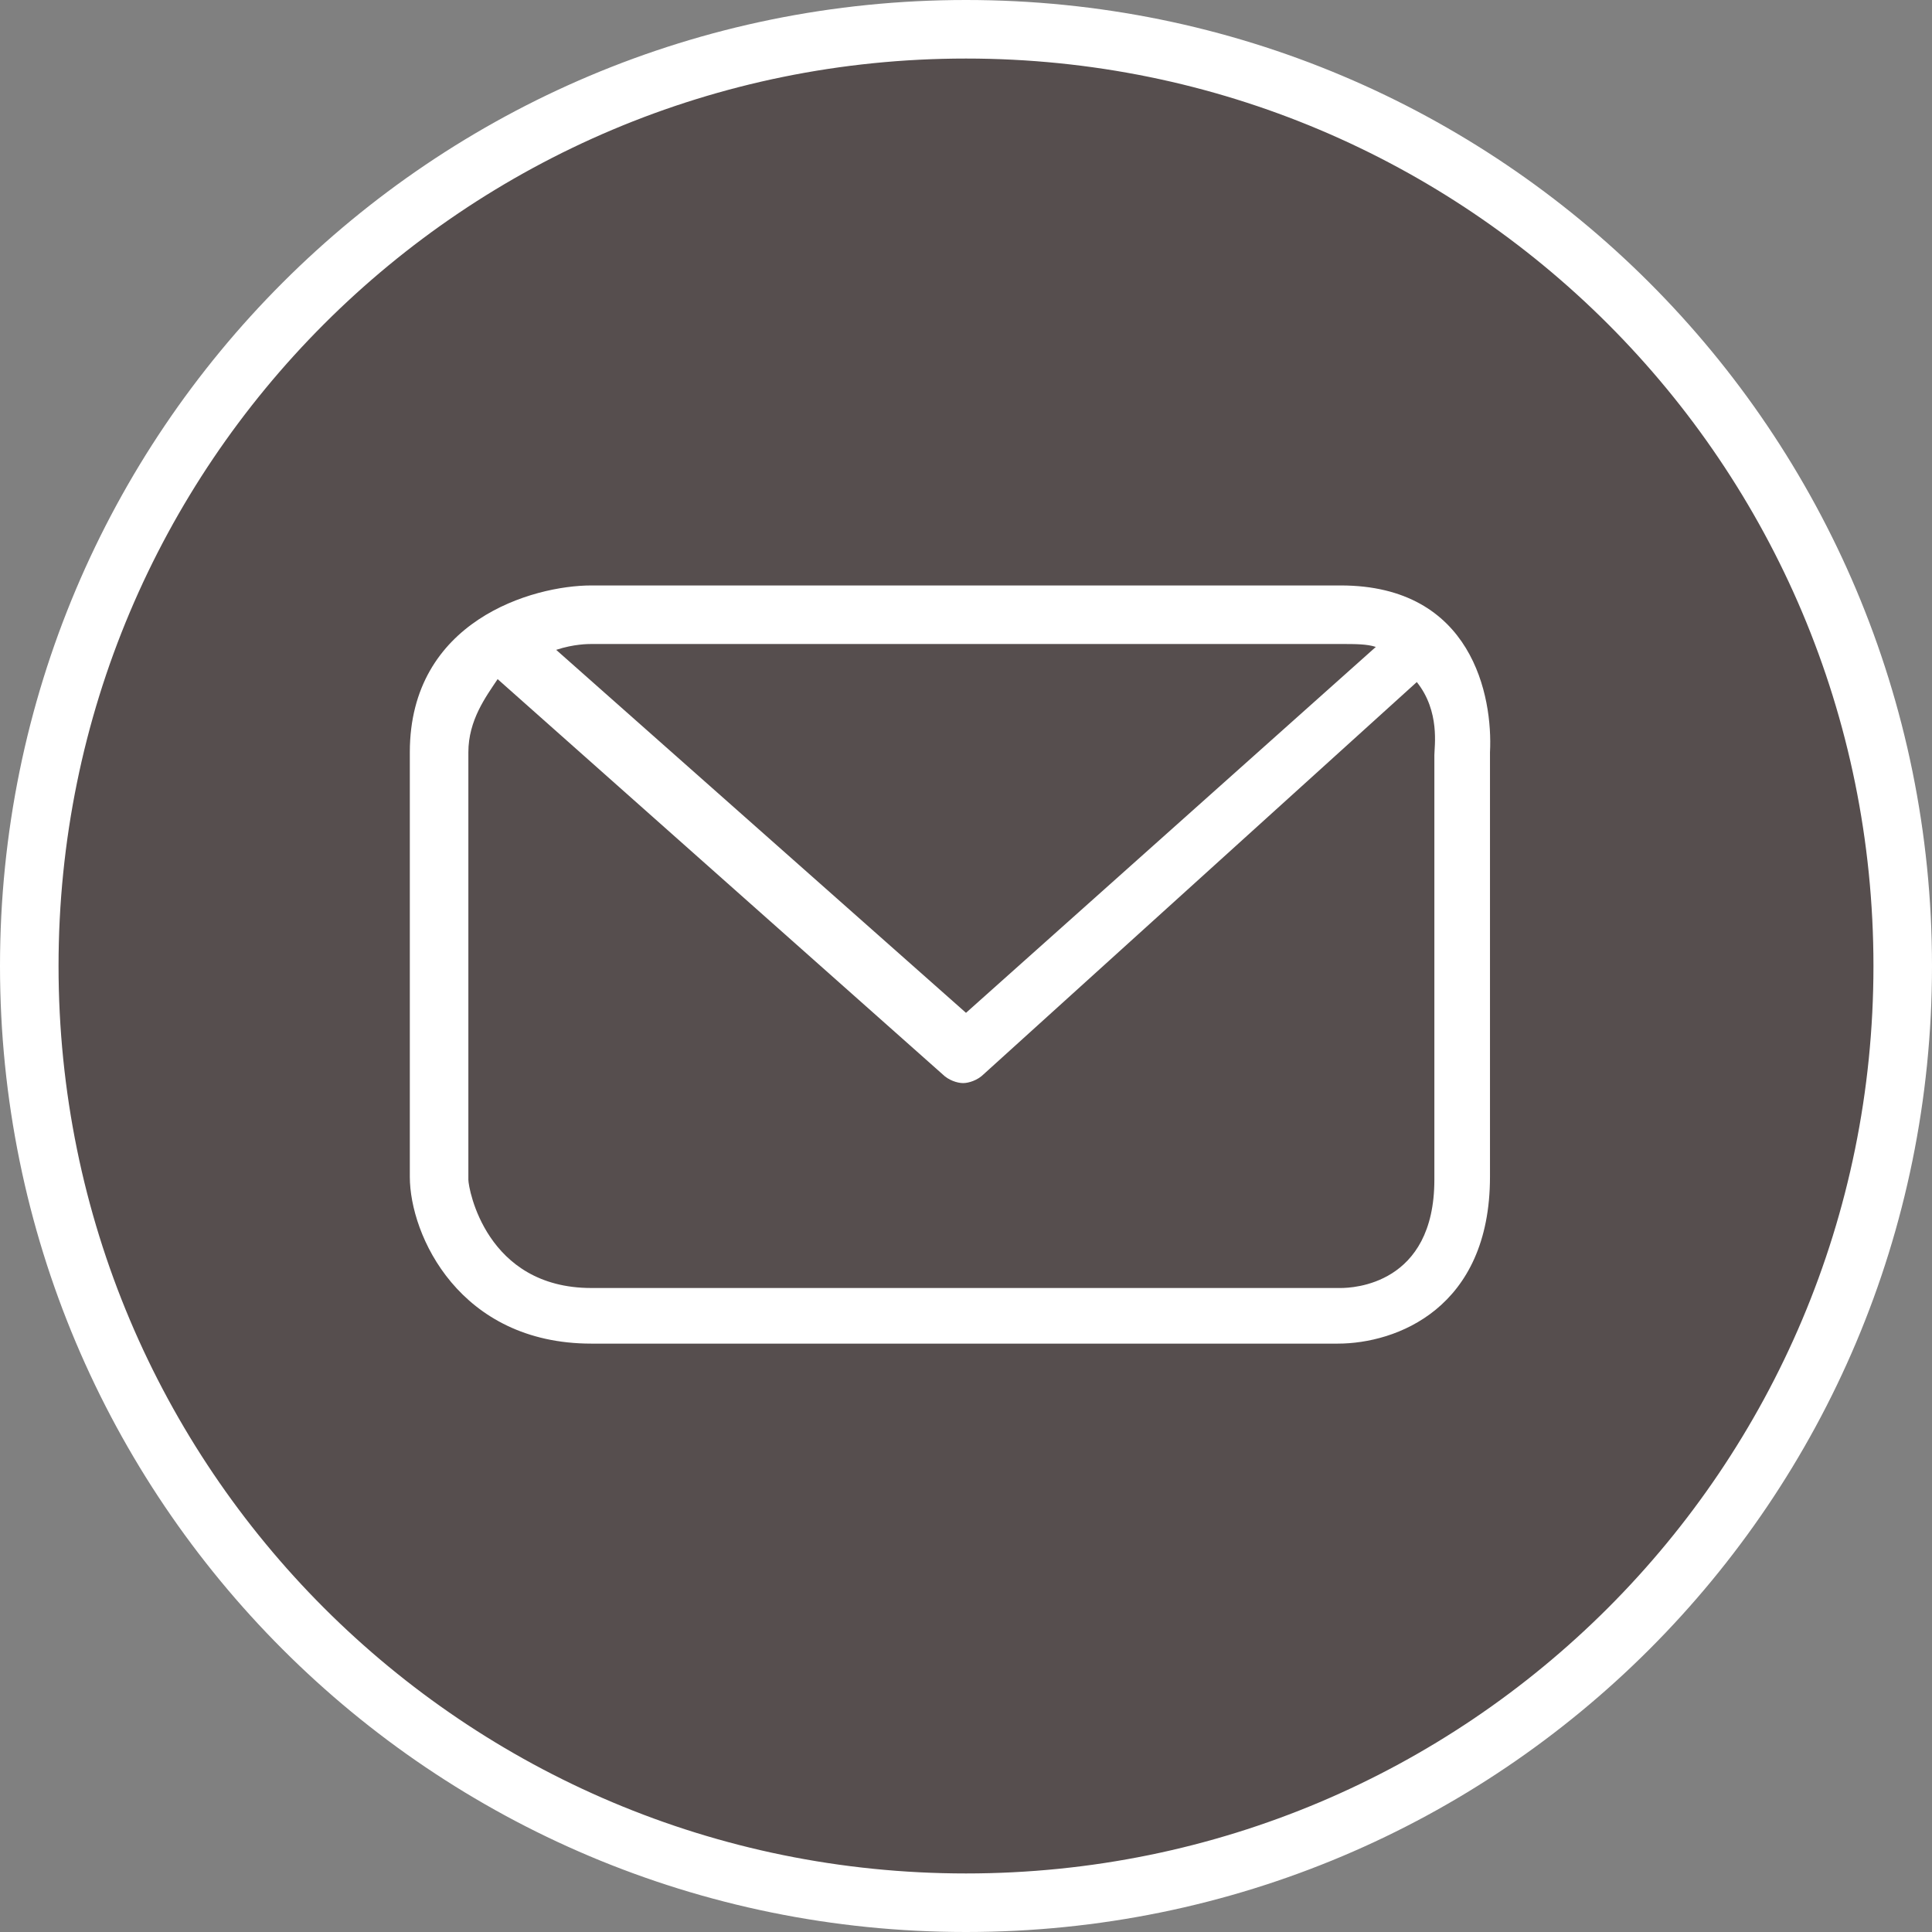
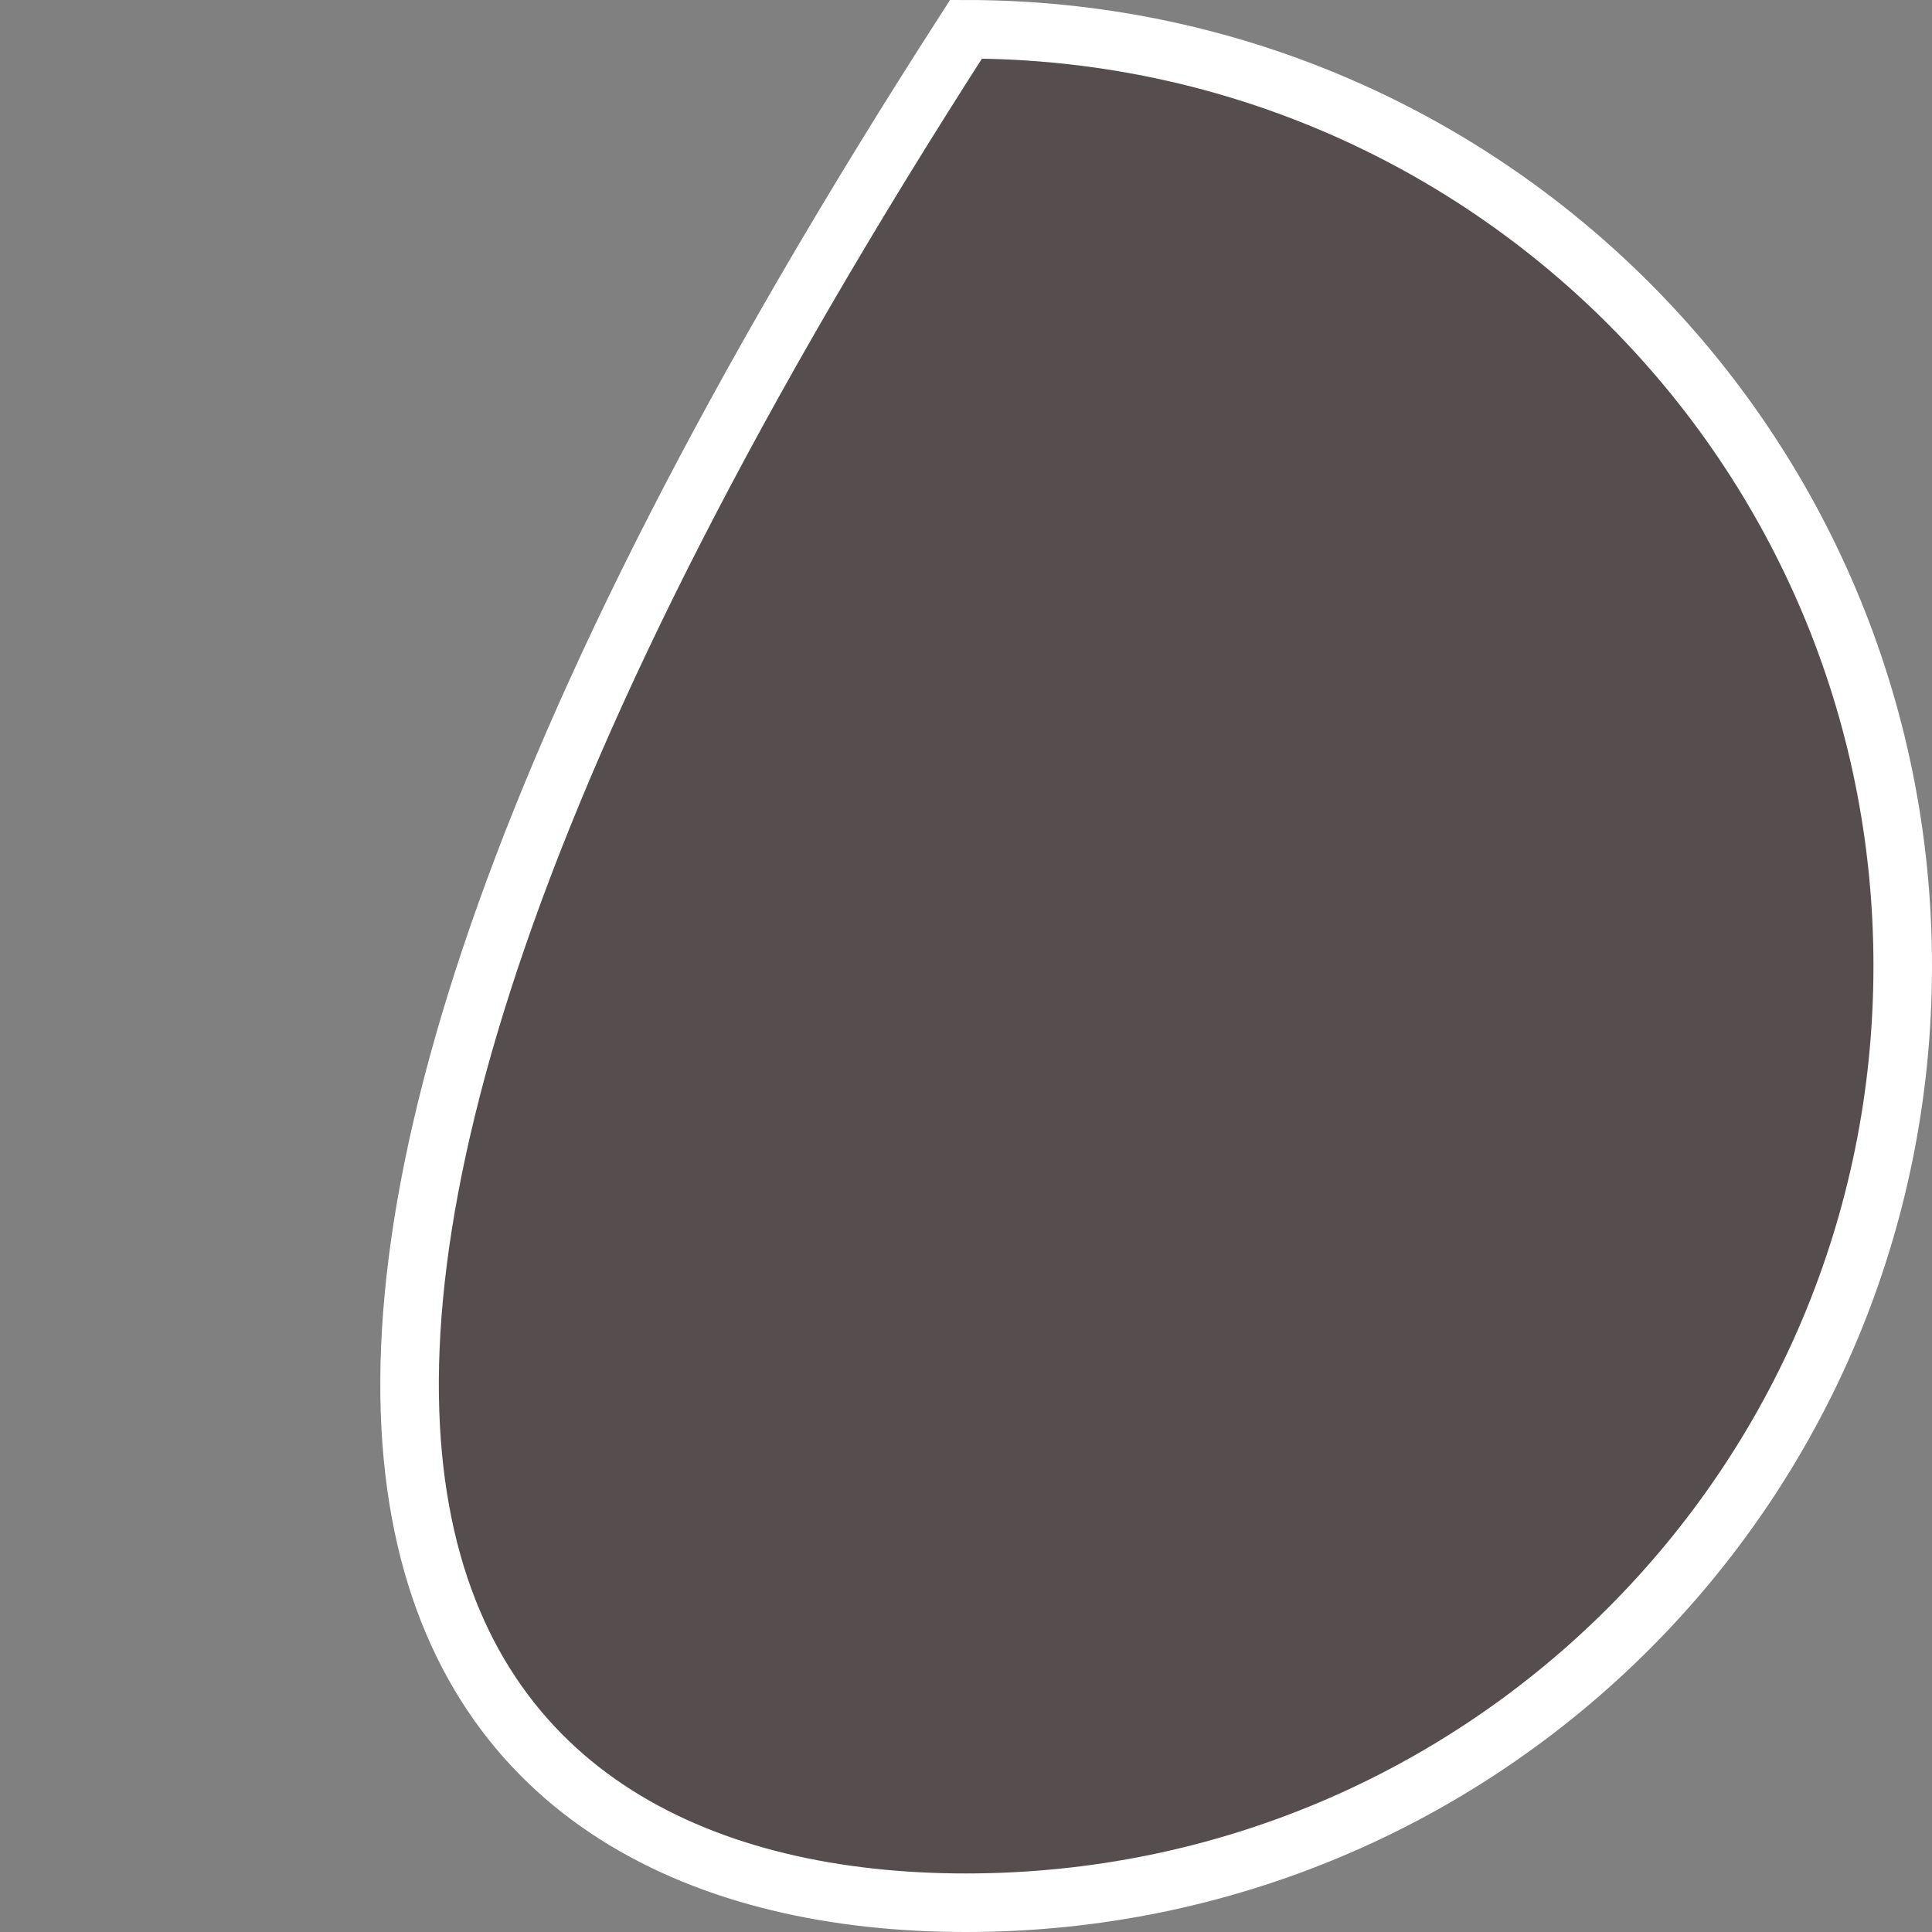
<svg xmlns="http://www.w3.org/2000/svg" version="1.1" id="icon_mail_large" x="0px" y="0px" width="66px" height="66px" viewBox="0 0 66 66" enable-background="new 0 0 66 66" xml:space="preserve">
  <rect x="0" y="0" width="66" height="66" fill="#808080" stroke="none" />
-   <path fill="#564e4e" stroke="#FFFFFF" stroke-width="2" stroke-miterlimit="10" d="M33,65c17.7,0,32-14.3,32-32C65,15.3,50.7,1,33,1S1,15.3,1,33  C1,50.7,15.3,65,33,65" />
-   <path fill="#FFFFFF" d="M45.8,20H20.2c-2,0-6.2,1.2-6.2,5.7v14.5c0,2,1.7,5.7,6.2,5.7h25.5c2,0,5.2-1.2,5.2-5.7V25.7  C51,23.8,50.3,20,45.8,20z M45.8,22c0.5,0,0.9,0,1.2,0.1L33,34.6L19,22.2c0.6-0.2,1.1-0.2,1.2-0.2H45.8z M49,40.3  c0,3.6-2.8,3.7-3.2,3.7H20.2c-3.6,0-4.2-3.4-4.2-3.7V25.7c0-1.1,0.6-1.9,1-2.5l15.2,13.5c0.2,0.2,0.5,0.3,0.7,0.3s0.5-0.1,0.7-0.3  l14.8-13.4c0.8,1,0.6,2.2,0.6,2.5V40.3z" />
+   <path fill="#564e4e" stroke="#FFFFFF" stroke-width="2" stroke-miterlimit="10" d="M33,65c17.7,0,32-14.3,32-32C65,15.3,50.7,1,33,1C1,50.7,15.3,65,33,65" />
</svg>